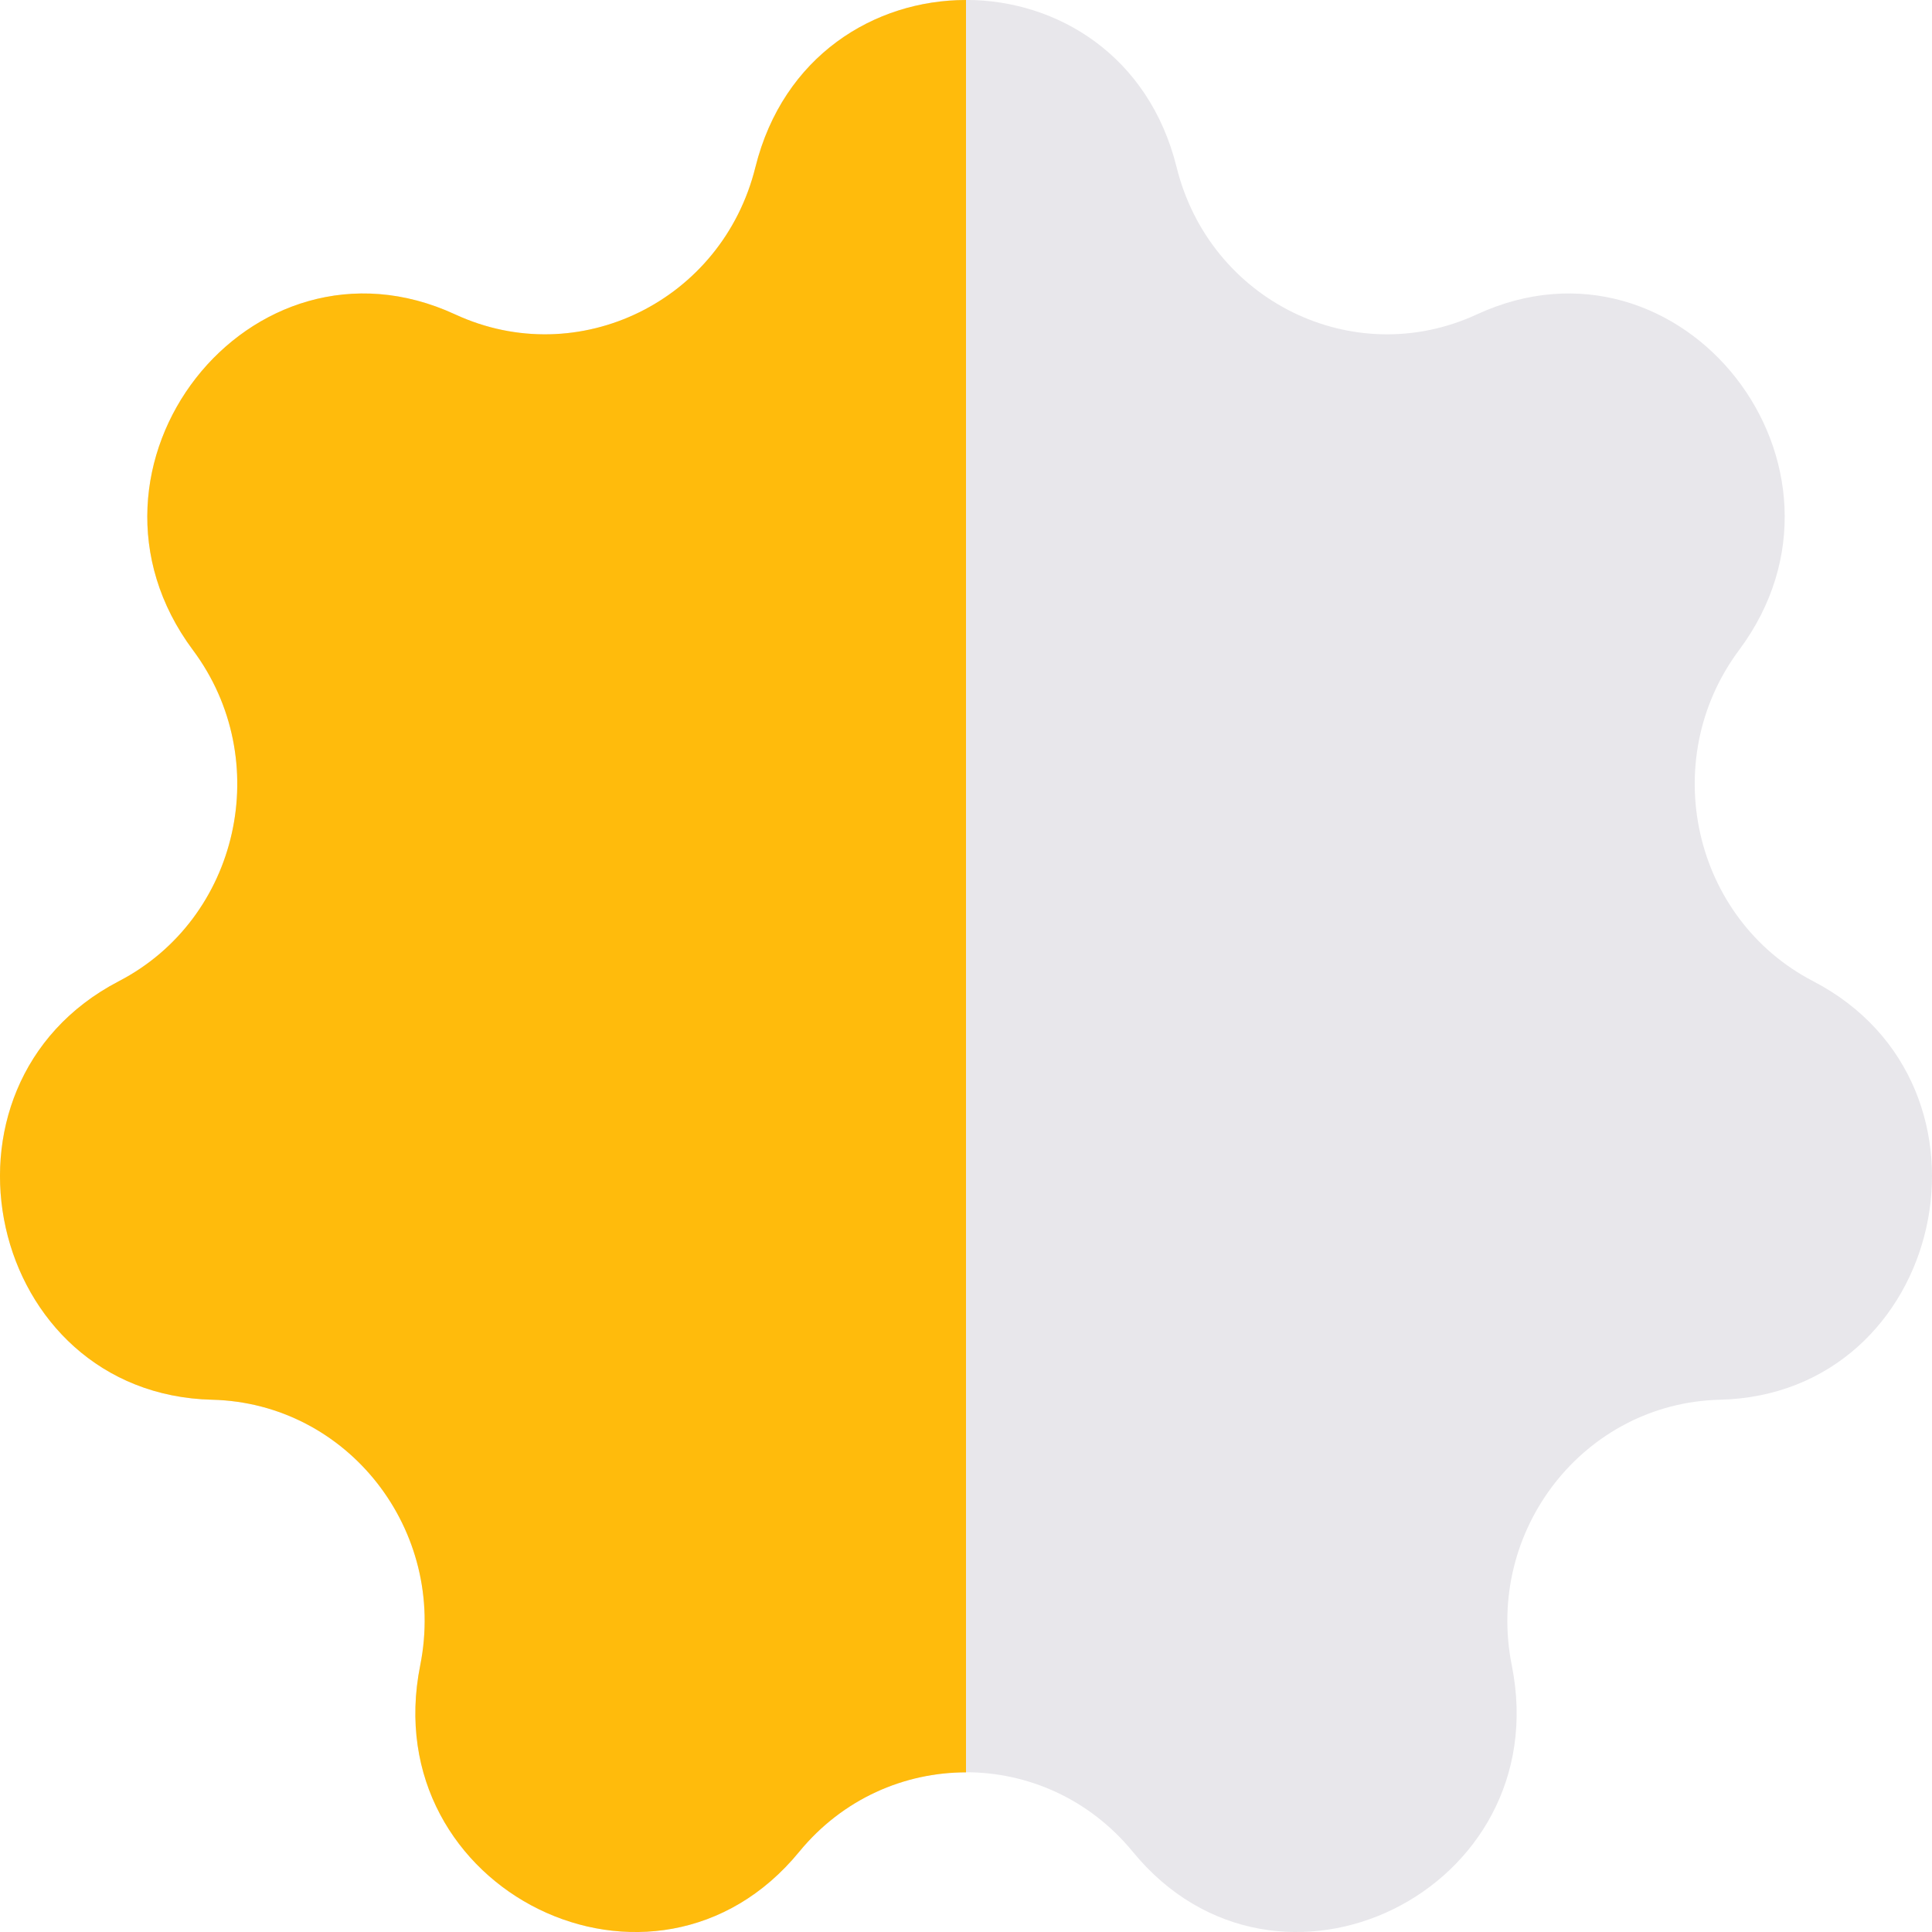
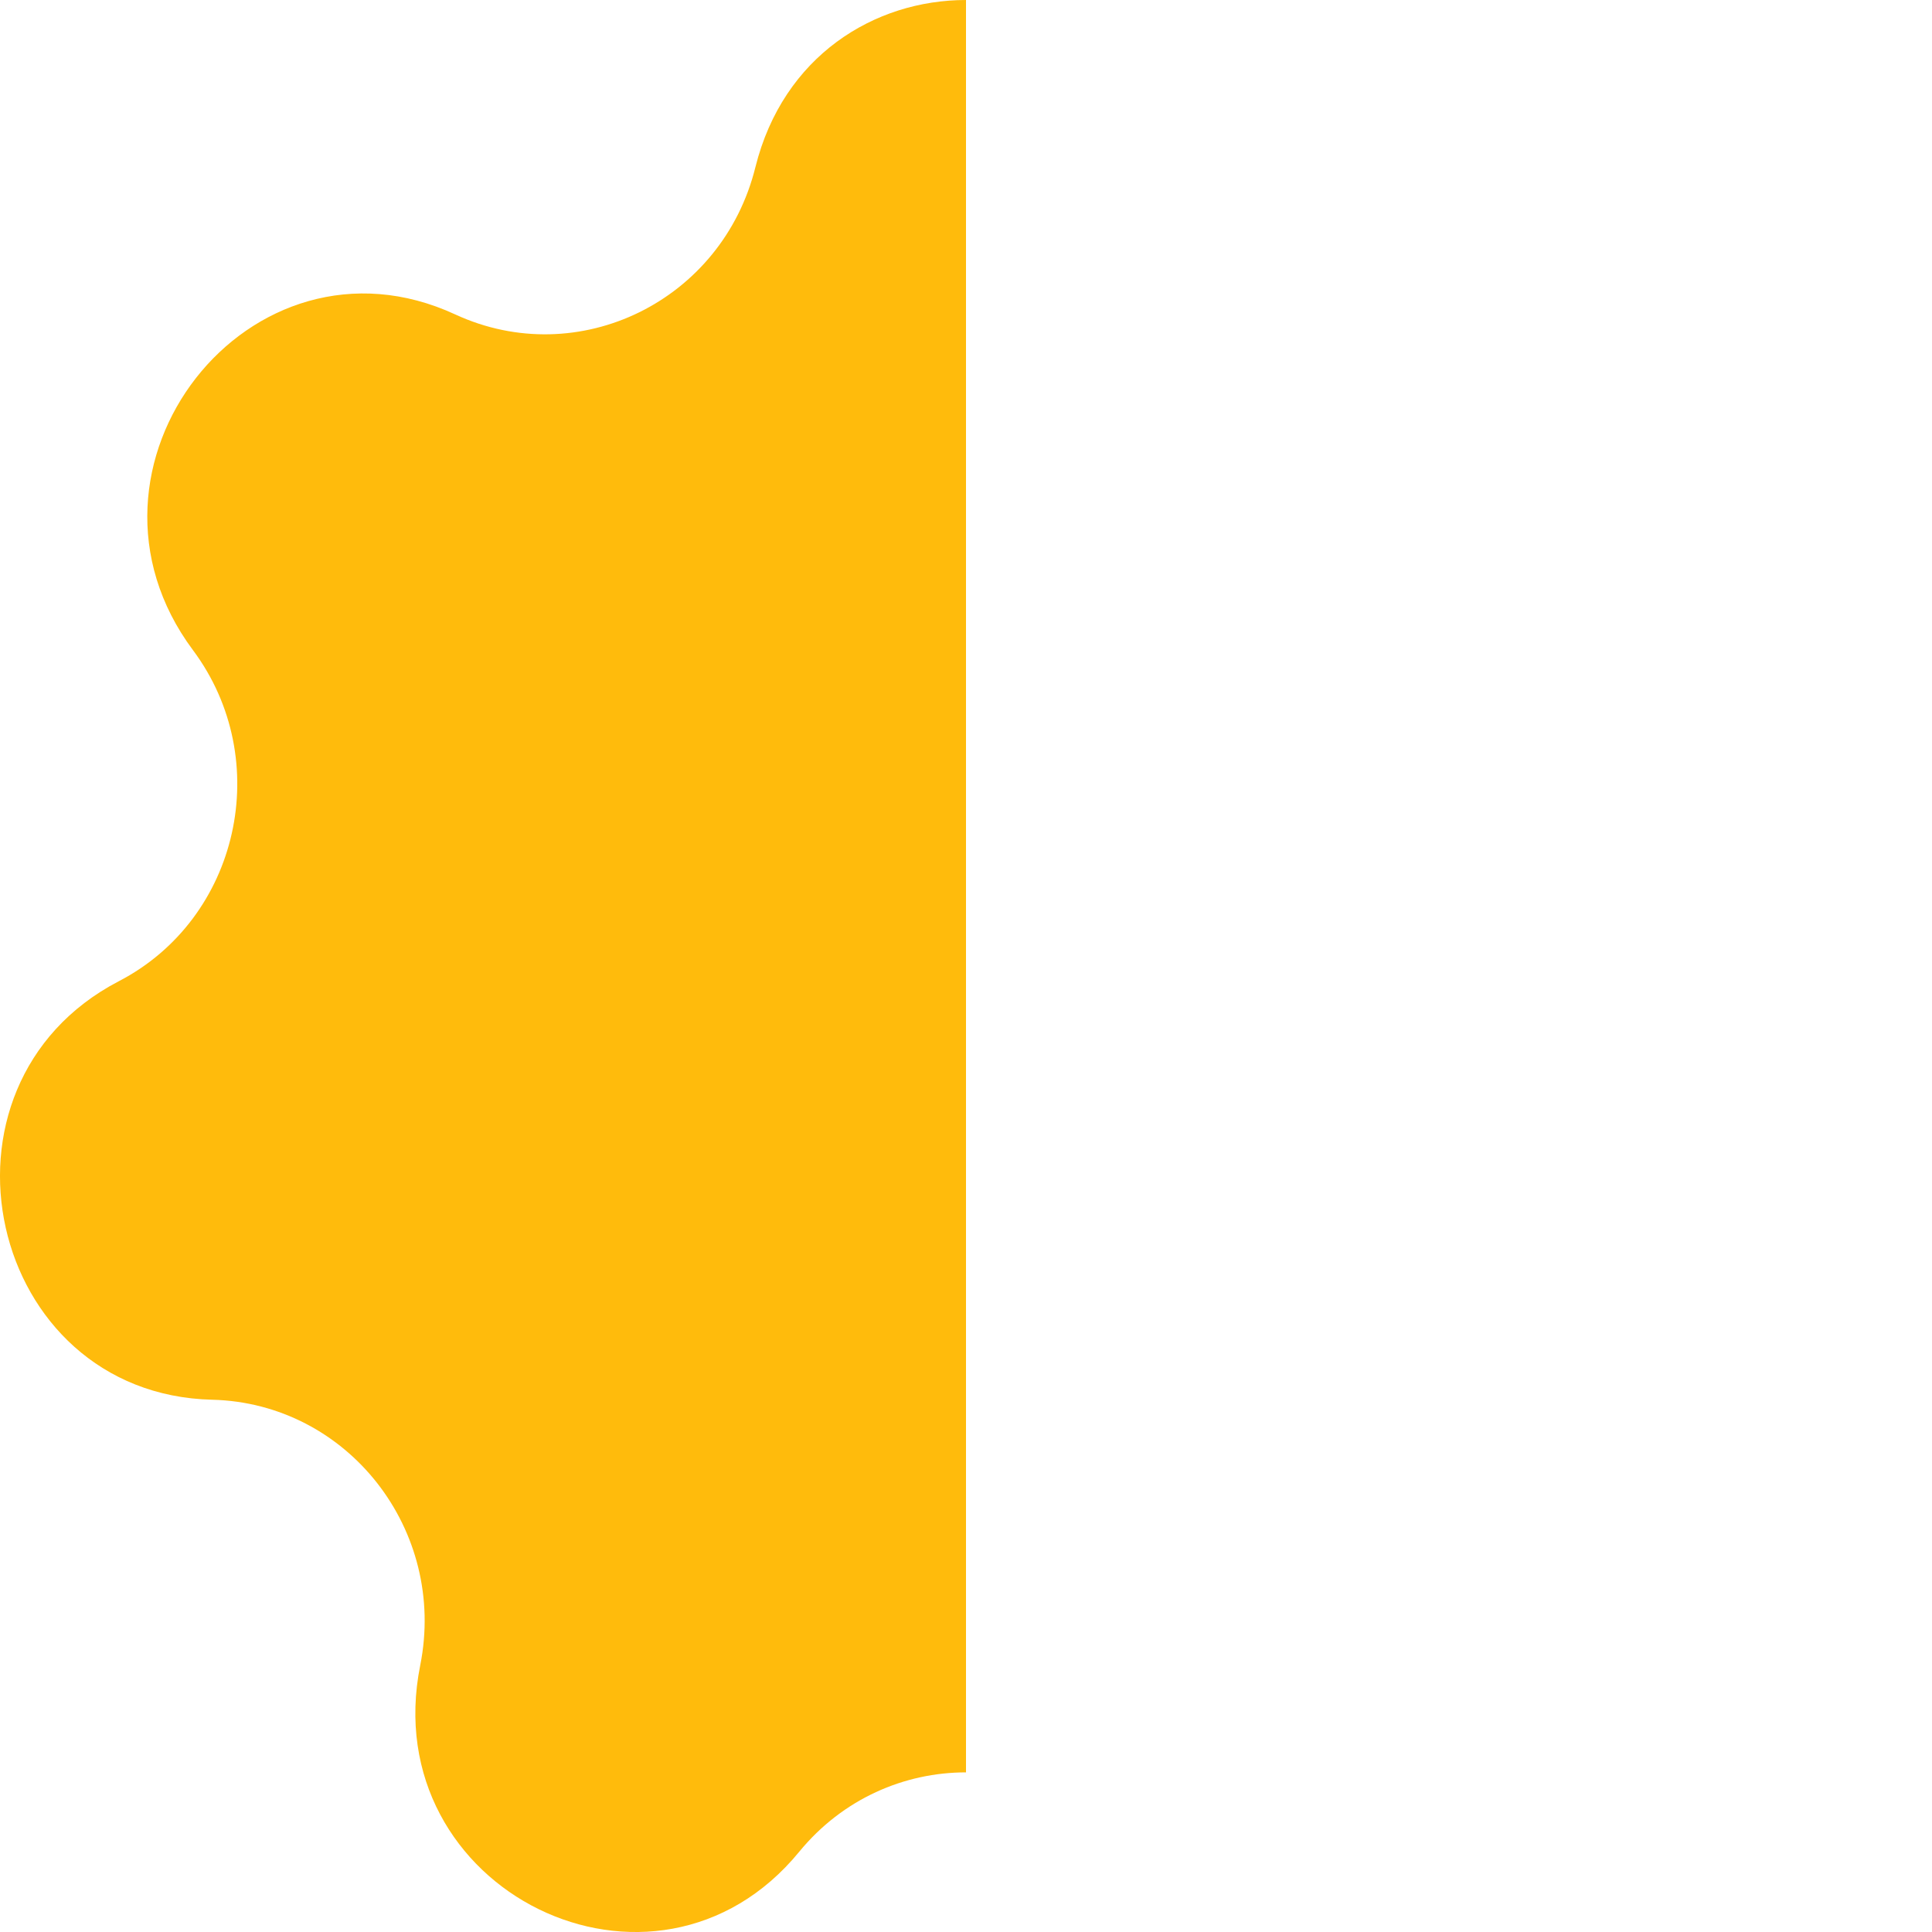
<svg xmlns="http://www.w3.org/2000/svg" viewBox="0 0 8 8" fill="none">
-   <path d="M3.128 0.692C3.357 -0.231 4.643 -0.231 4.872 0.692C5.009 1.246 5.604 1.538 6.115 1.302C6.965 0.909 7.766 1.934 7.201 2.692C6.862 3.147 7.009 3.804 7.508 4.063C8.34 4.496 8.054 5.774 7.121 5.796C6.56 5.81 6.148 6.336 6.26 6.896C6.447 7.829 5.288 8.398 4.69 7.667C4.33 7.229 3.67 7.229 3.31 7.667C2.712 8.398 1.553 7.829 1.74 6.896C1.852 6.336 1.44 5.81 0.879 5.796C-0.054 5.774 -0.34 4.496 0.492 4.063C0.991 3.804 1.138 3.147 0.799 2.692C0.234 1.934 1.035 0.909 1.885 1.302C2.396 1.538 2.991 1.246 3.128 0.692Z" fill="#E8E7EB" />
  <path d="M3.128 0.692C2.991 1.246 2.396 1.538 1.885 1.302C1.035 0.909 0.234 1.934 0.799 2.692C1.138 3.147 0.991 3.804 0.492 4.063C-0.34 4.496 -0.054 5.774 0.879 5.796C1.44 5.81 1.852 6.336 1.74 6.896C1.553 7.829 2.712 8.398 3.31 7.667C3.49 7.448 3.745 7.339 4 7.339V3.669V0C3.621 0 3.243 0.231 3.128 0.692Z" fill="#FFBB0C" />
</svg>